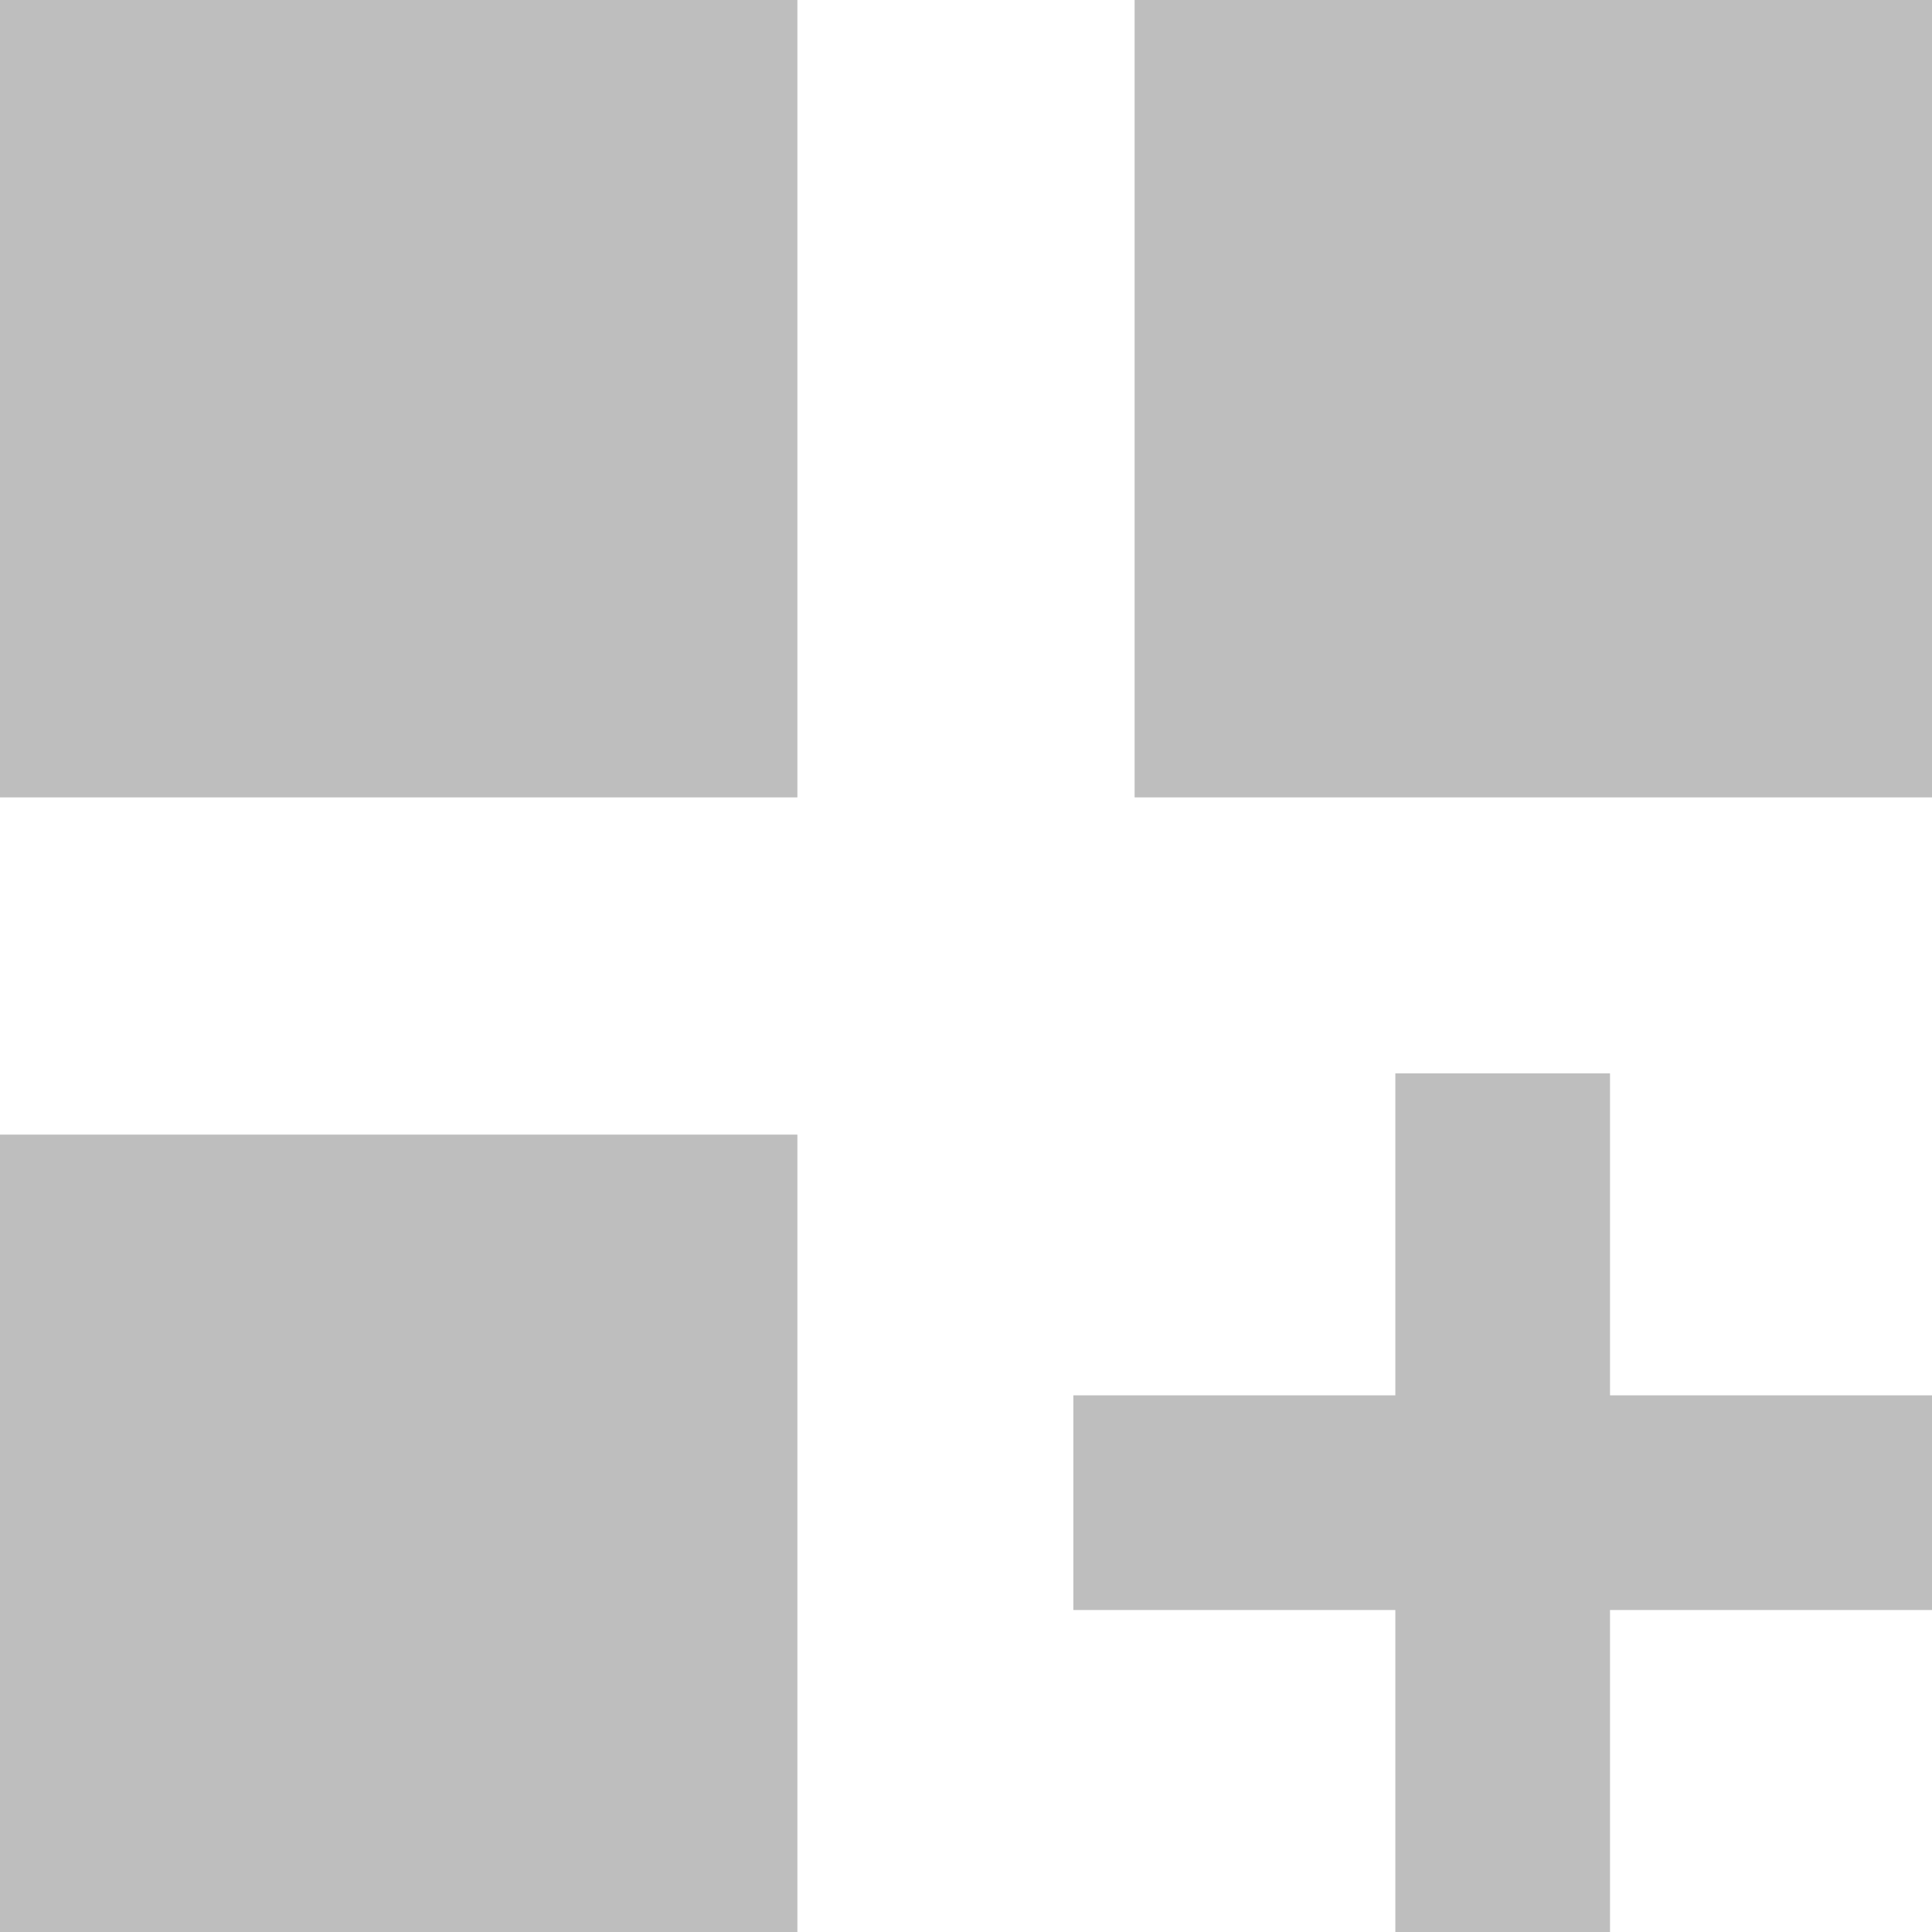
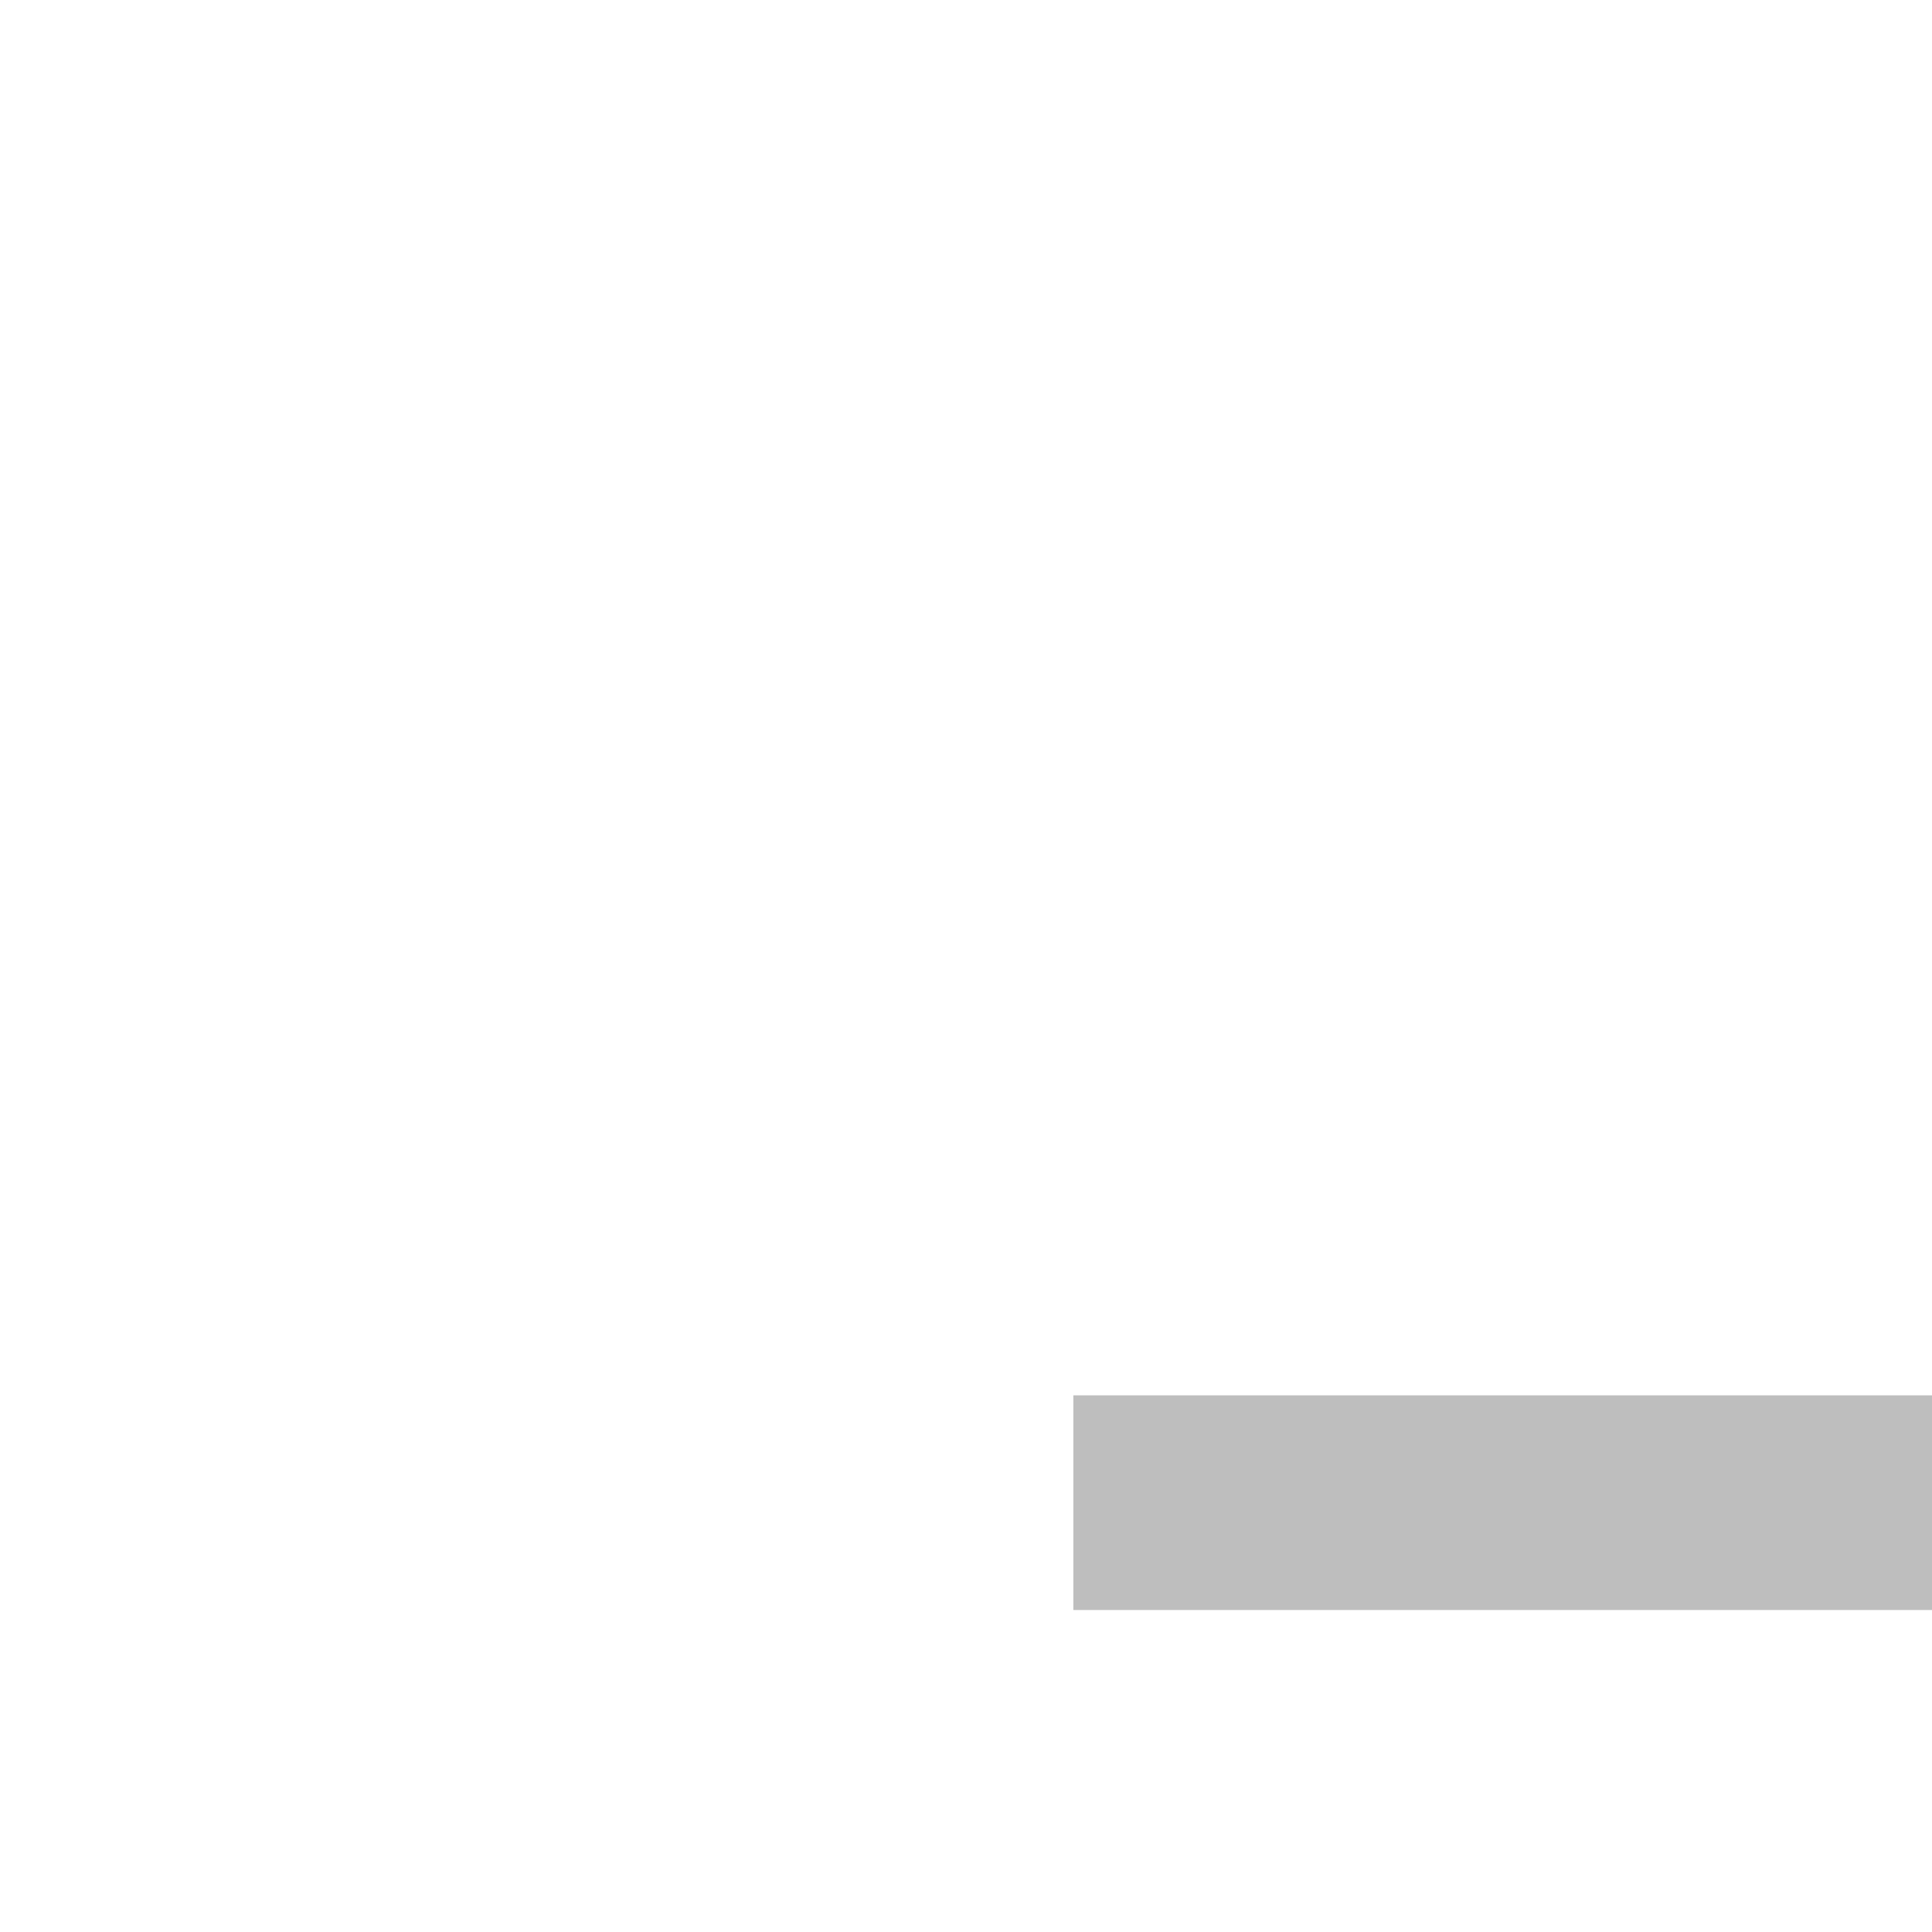
<svg xmlns="http://www.w3.org/2000/svg" id="switch-to-full-screen-button" width="18" height="18" viewBox="0 0 18 18">
  <g id="fullscreen">
-     <path id="Path_6758" data-name="Path 6758" d="M0,10.571V18H7.429V10.571ZM0,7.429H7.429V0H0ZM10.571,0V7.429H18V0Z" fill="#bebebe" />
-     <rect id="Rectangle_2858" data-name="Rectangle 2858" width="2" height="8" transform="translate(13 10)" fill="#bebebe" />
    <rect id="Rectangle_2859" data-name="Rectangle 2859" width="2" height="8" transform="translate(10 15) rotate(-90)" fill="#bebebe" />
  </g>
</svg>